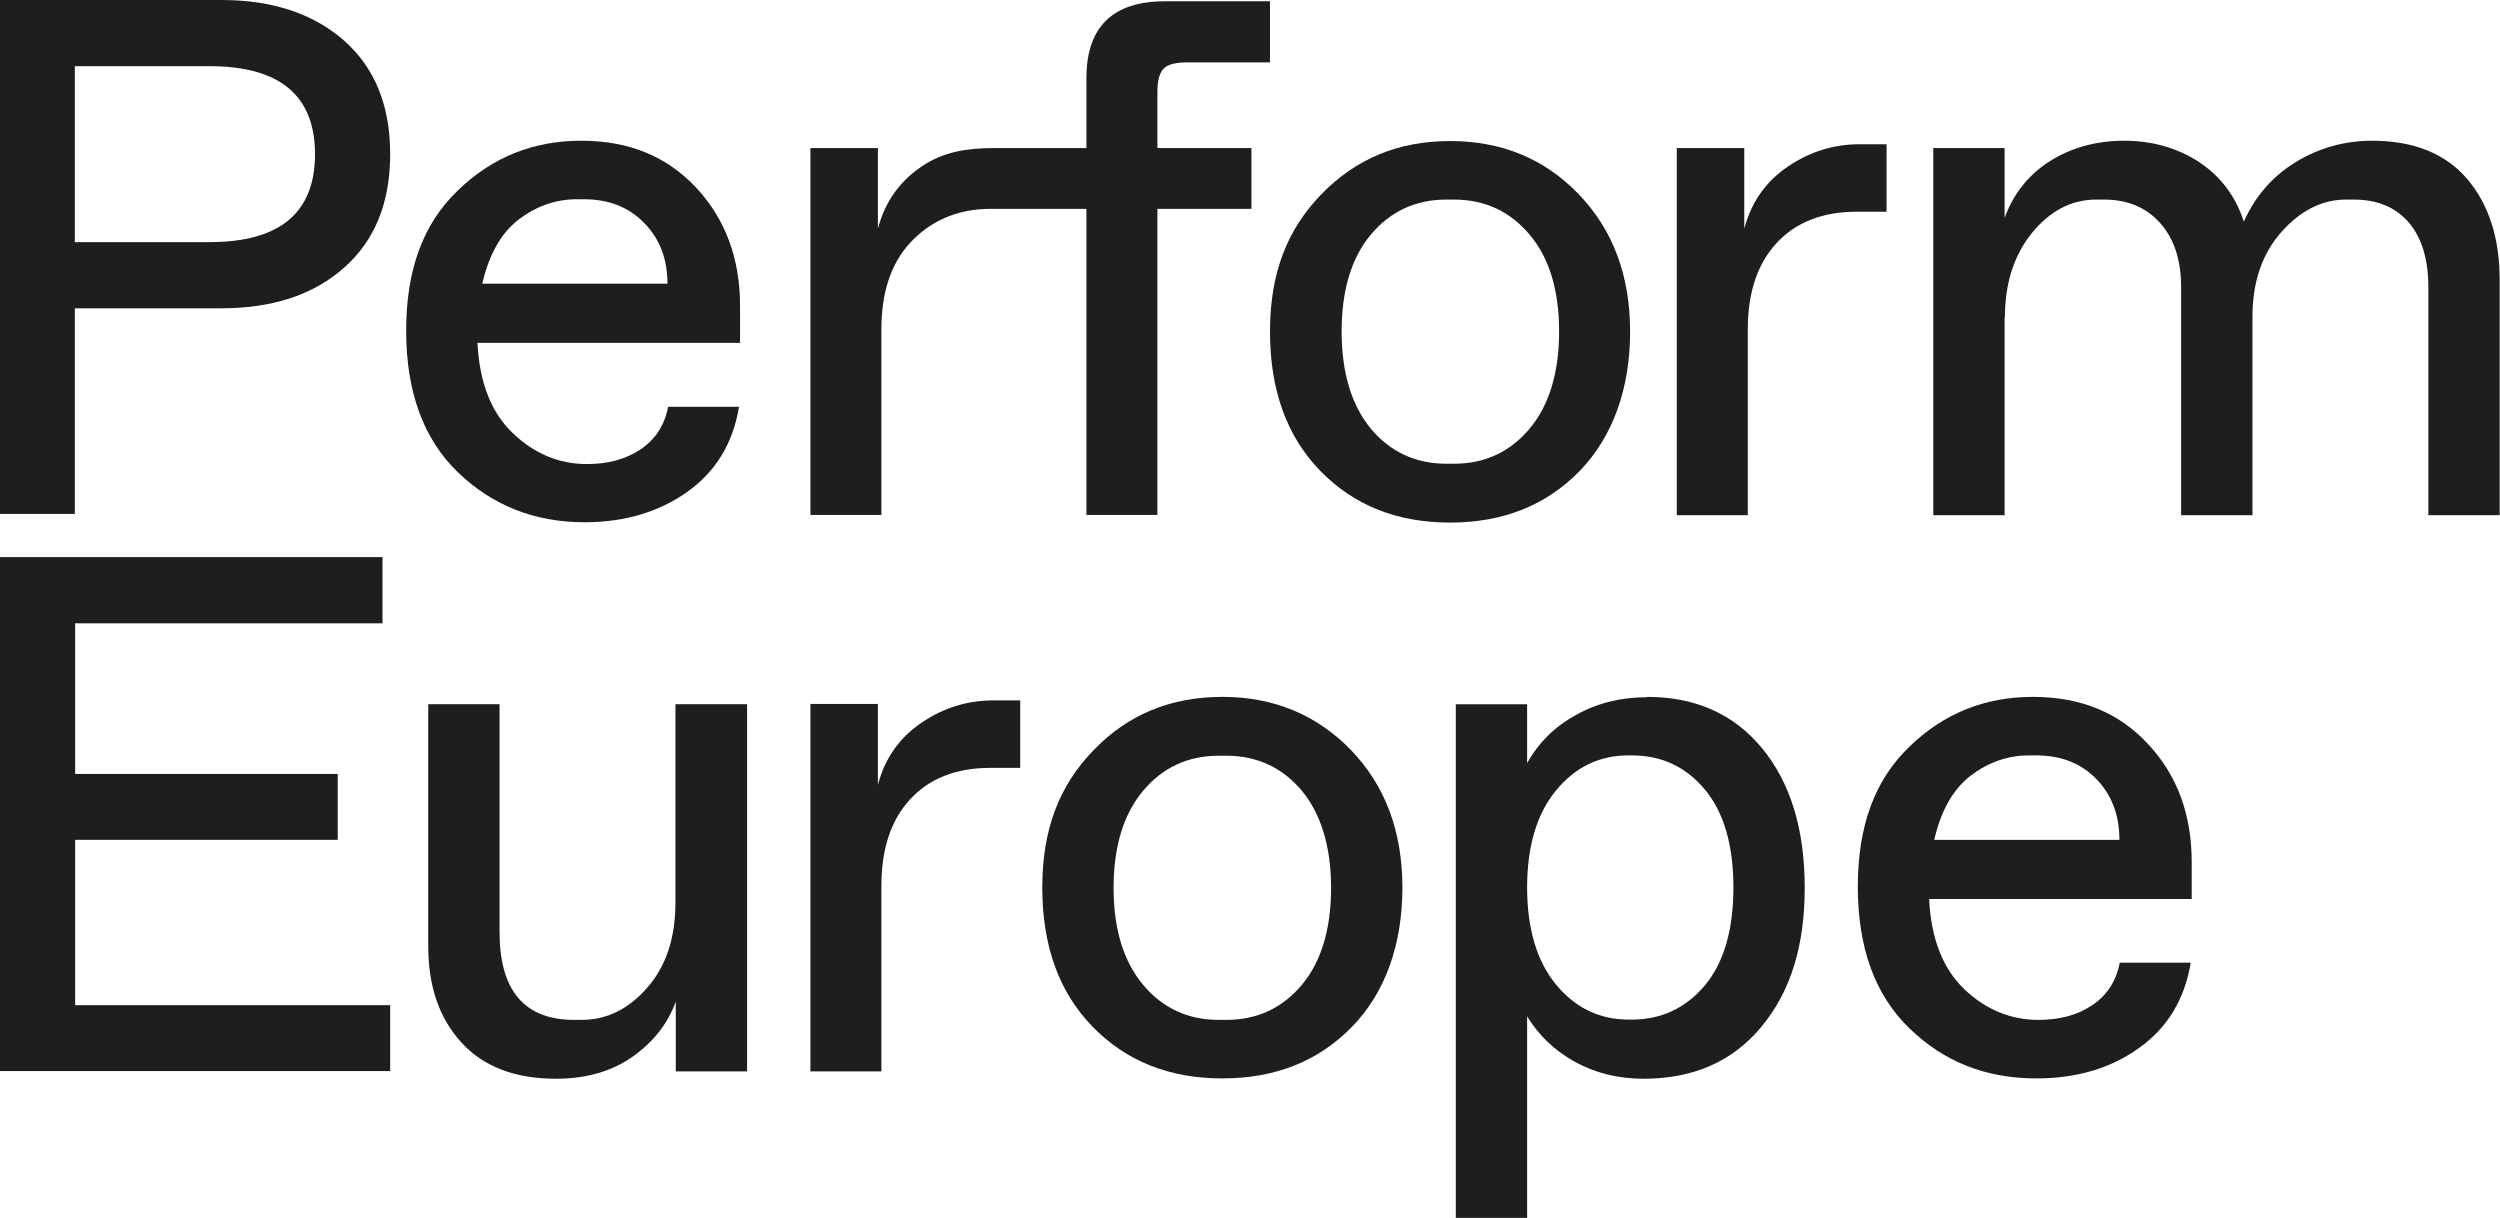
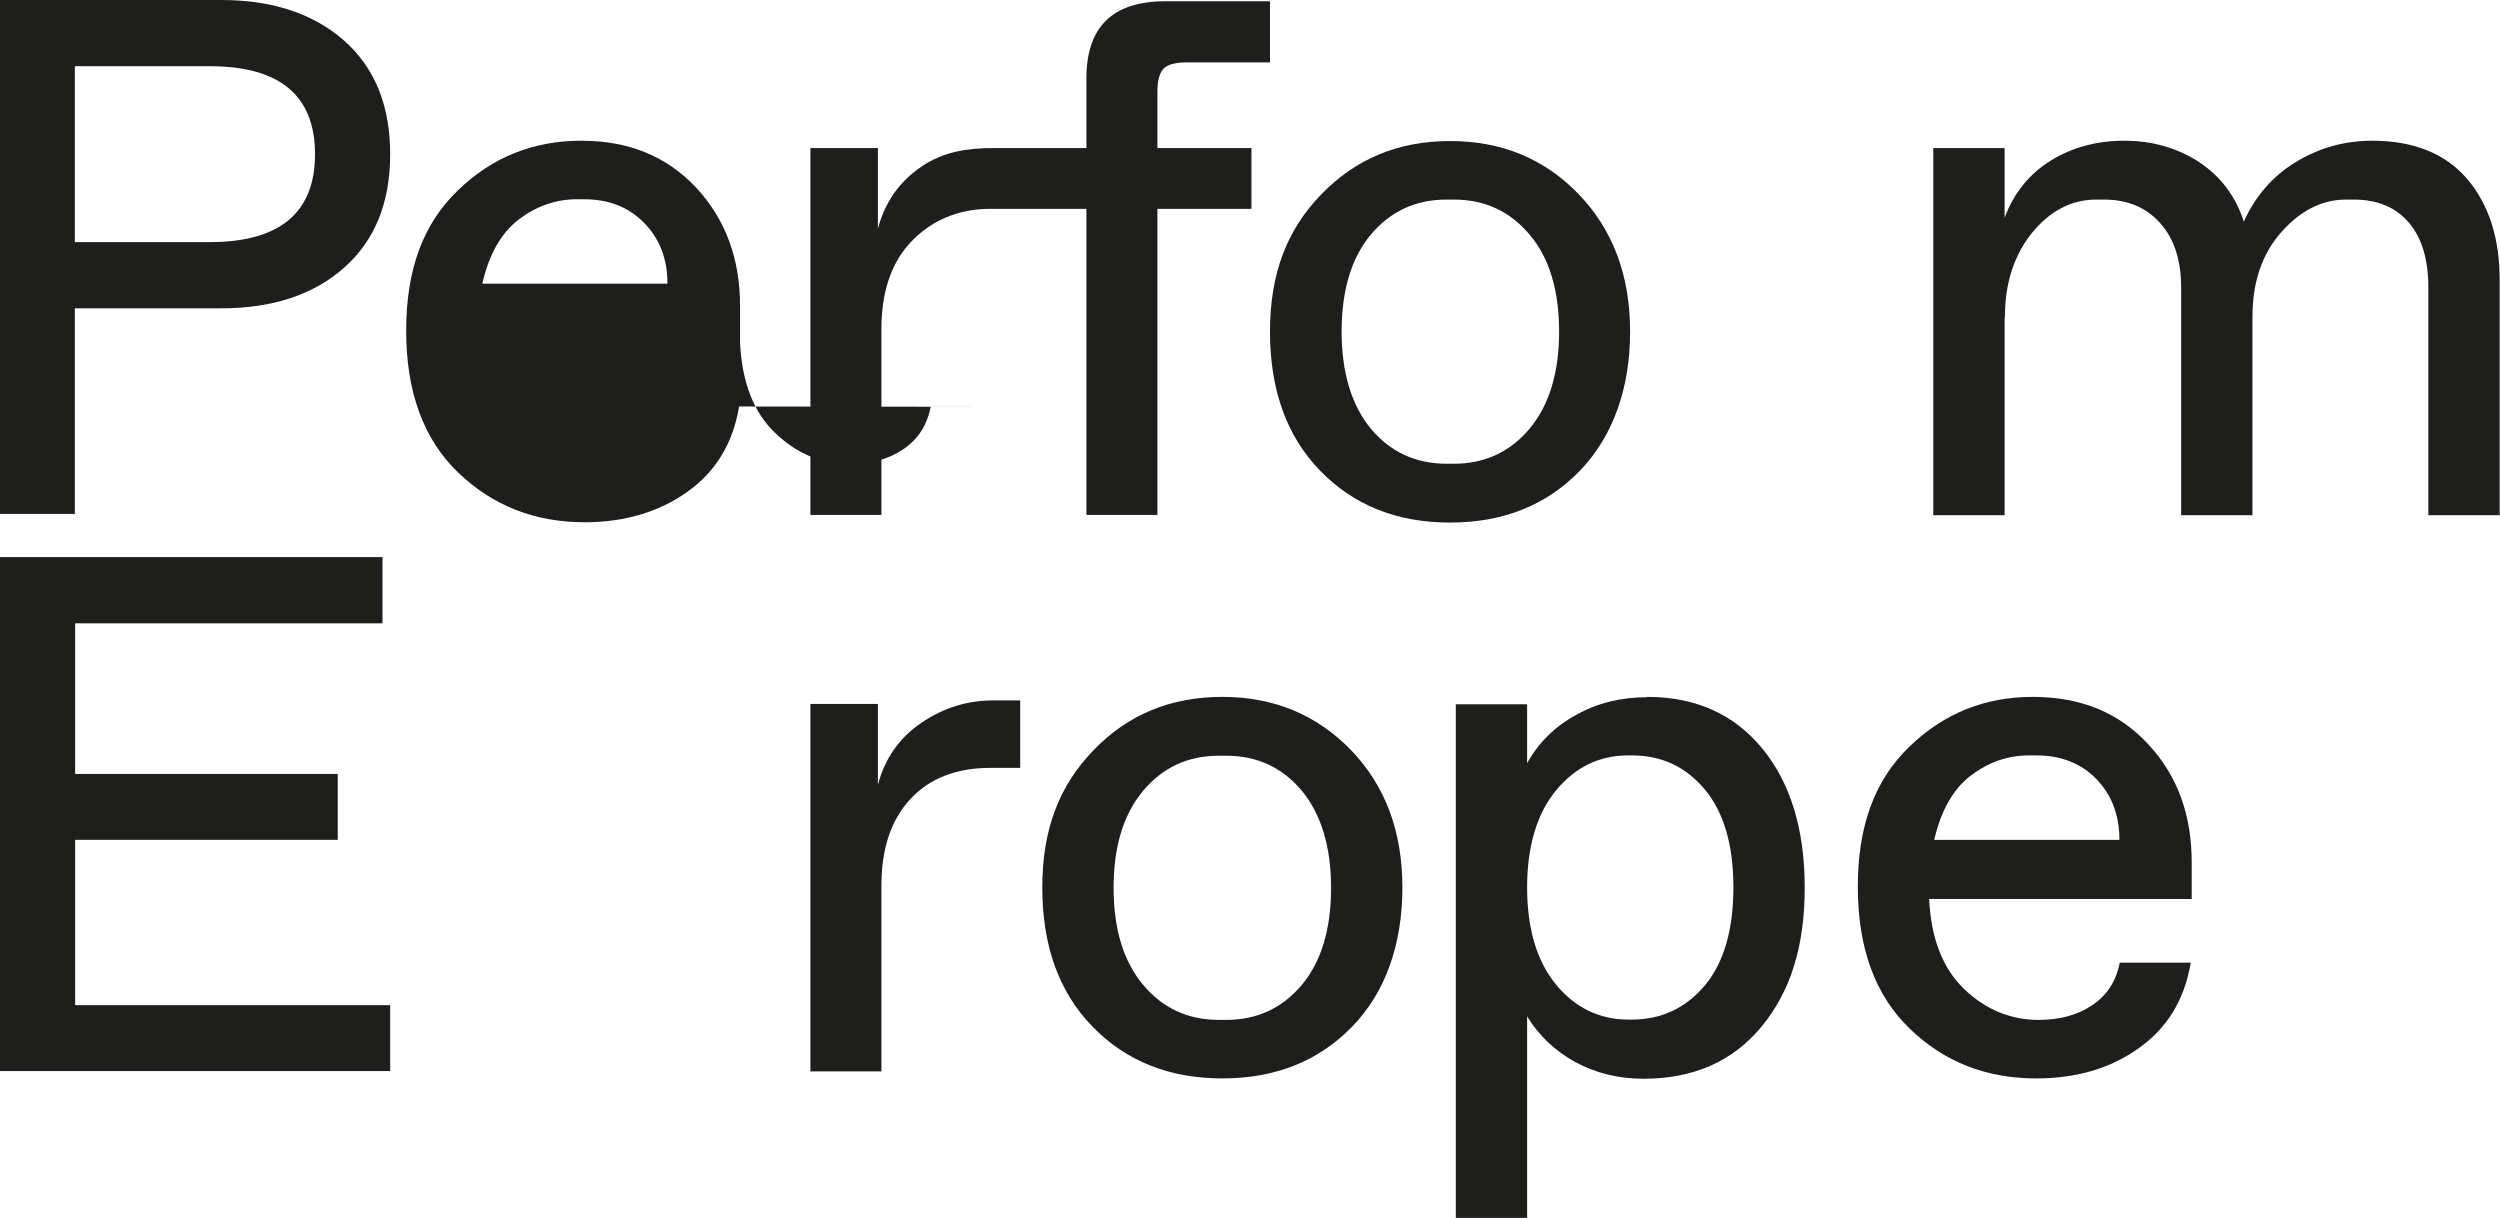
<svg xmlns="http://www.w3.org/2000/svg" id="Layer_2" viewBox="0 0 78.17 38.08">
  <defs>
    <style>.cls-1{fill:#1e1e1c;}</style>
  </defs>
  <g id="Layer_1-2">
    <polygon class="cls-1" points="0 33.49 0 17.42 11.96 17.42 11.96 19.49 2.35 19.49 2.35 24.2 10.56 24.2 10.56 26.26 2.35 26.26 2.35 31.43 12.2 31.43 12.2 33.49 0 33.49" />
    <path class="cls-1" d="M0,16.07V0h6.92c1.59,0,2.87.42,3.84,1.27.96.85,1.44,2.03,1.44,3.55s-.48,2.7-1.44,3.55c-.96.85-2.24,1.27-3.84,1.27H2.34v6.43H0ZM2.34,7.57h4.22c2.19,0,3.29-.92,3.29-2.75s-1.1-2.75-3.29-2.75H2.34v5.51Z" />
-     <path class="cls-1" d="M23.11,12.71c-.19,1.15-.73,2.04-1.62,2.67-.89.63-1.96.95-3.21.95-1.56,0-2.88-.52-3.96-1.56-1.08-1.04-1.62-2.52-1.62-4.43s.53-3.34,1.61-4.38c1.07-1.04,2.36-1.56,3.86-1.56s2.68.49,3.6,1.47c.91.98,1.37,2.21,1.37,3.7v1.15h-8.21c.06,1.24.43,2.18,1.1,2.82.67.64,1.44.97,2.32.97.66,0,1.22-.15,1.68-.46.46-.31.75-.75.86-1.33h2.23ZM18.04,6.23c-.67,0-1.28.22-1.83.64-.55.43-.92,1.09-1.13,2h5.79c0-.77-.24-1.4-.72-1.89-.48-.5-1.11-.75-1.89-.75h-.23Z" />
+     <path class="cls-1" d="M23.11,12.71c-.19,1.15-.73,2.04-1.62,2.67-.89.63-1.96.95-3.21.95-1.56,0-2.88-.52-3.96-1.56-1.08-1.04-1.62-2.52-1.62-4.43s.53-3.34,1.61-4.38c1.07-1.04,2.36-1.56,3.86-1.56s2.68.49,3.6,1.47c.91.98,1.37,2.21,1.37,3.7v1.15c.06,1.24.43,2.18,1.1,2.82.67.64,1.44.97,2.32.97.66,0,1.22-.15,1.68-.46.46-.31.75-.75.86-1.33h2.23ZM18.04,6.23c-.67,0-1.28.22-1.83.64-.55.43-.92,1.09-1.13,2h5.79c0-.77-.24-1.4-.72-1.89-.48-.5-1.11-.75-1.89-.75h-.23Z" />
    <path class="cls-1" d="M25.34,16.1V4.63h2.11v2.52c.22-.83.67-1.47,1.36-1.94.69-.47,1.44-.58,2.25-.58h8.07v1.9h-8.17c-1.06,0-1.9.41-2.5,1.06-.6.65-.9,1.55-.9,2.7v5.81h-2.23Z" />
    <path class="cls-1" d="M33.97,16.1V2.45c0-1.61.82-2.41,2.46-2.41h3.28v1.91h-2.58c-.36,0-.61.06-.74.19-.13.13-.2.37-.2.72v13.24h-2.23Z" />
    <path class="cls-1" d="M49.4,14.72c-1.05,1.08-2.4,1.62-4.06,1.62s-3.01-.54-4.06-1.62c-1.05-1.08-1.57-2.53-1.57-4.35s.53-3.19,1.61-4.3,2.41-1.66,4.02-1.66,2.95.55,4.02,1.66,1.61,2.54,1.61,4.3-.53,3.27-1.57,4.35M45.46,14.5c.97,0,1.76-.37,2.37-1.1.61-.73.92-1.75.92-3.03s-.3-2.3-.92-3.03c-.61-.73-1.4-1.1-2.37-1.1h-.23c-.97,0-1.76.37-2.37,1.1-.61.73-.91,1.75-.91,3.03s.31,2.3.91,3.03c.61.73,1.4,1.1,2.37,1.1h.23Z" />
-     <path class="cls-1" d="M52.43,16.1V4.63h2.11v2.52c.22-.83.67-1.47,1.36-1.94.69-.47,1.44-.7,2.25-.7h.84v2.11h-.94c-1.06,0-1.9.33-2.5.98-.6.65-.9,1.55-.9,2.7v5.81h-2.23Z" />
    <path class="cls-1" d="M62.68,9.91v6.2h-2.23V4.63h2.23v2.18c.28-.76.76-1.36,1.43-1.78.67-.42,1.45-.63,2.32-.63s1.67.23,2.35.68c.67.45,1.13,1.07,1.38,1.85.36-.8.9-1.42,1.62-1.86.72-.44,1.52-.67,2.39-.67,1.3,0,2.29.4,2.97,1.19.68.8,1.02,1.85,1.02,3.17v7.35h-2.23v-7.12c0-.87-.2-1.55-.61-2.03-.41-.48-.98-.72-1.73-.72h-.23c-.75,0-1.43.34-2.03,1.02-.6.68-.9,1.56-.9,2.65v6.2h-2.23v-7.12c0-.86-.22-1.53-.66-2.02-.44-.49-1.02-.73-1.76-.73h-.23c-.78,0-1.45.35-2.02,1.05-.56.7-.84,1.57-.84,2.63" />
    <path class="cls-1" d="M68.5,30.1c-.19,1.15-.73,2.04-1.62,2.67-.89.64-1.96.95-3.21.95-1.57,0-2.89-.52-3.96-1.56-1.08-1.04-1.62-2.52-1.62-4.43s.53-3.34,1.61-4.38c1.07-1.04,2.36-1.56,3.86-1.56s2.69.49,3.6,1.47c.92.98,1.37,2.21,1.37,3.7v1.15h-8.21c.06,1.24.43,2.18,1.1,2.82.67.64,1.45.96,2.32.96.66,0,1.22-.15,1.68-.46.46-.31.75-.75.86-1.33h2.23ZM63.44,23.62c-.67,0-1.28.22-1.83.64-.55.43-.92,1.09-1.13,2h5.79c0-.77-.24-1.4-.71-1.89-.48-.5-1.11-.75-1.89-.75h-.23Z" />
    <path class="cls-1" d="M51.5,21.79c1.52,0,2.72.54,3.6,1.61.88,1.07,1.33,2.52,1.33,4.36s-.45,3.25-1.35,4.34c-.9,1.09-2.13,1.63-3.69,1.63-.8,0-1.51-.18-2.15-.53-.63-.35-1.13-.83-1.49-1.42v6.31h-2.23v-16.07h2.23v1.84c.36-.64.87-1.15,1.54-1.51.66-.37,1.4-.55,2.22-.55M50.91,23.62c-.91,0-1.66.37-2.26,1.1s-.9,1.75-.9,3.03.3,2.3.9,3.03c.6.73,1.36,1.1,2.26,1.1h.12c.92,0,1.68-.36,2.28-1.07.59-.71.89-1.73.89-3.06s-.3-2.35-.89-3.06c-.59-.71-1.35-1.07-2.28-1.07h-.12Z" />
    <path class="cls-1" d="M42.28,32.1c-1.05,1.08-2.4,1.62-4.06,1.62s-3.01-.54-4.06-1.62c-1.05-1.08-1.57-2.53-1.57-4.35s.53-3.19,1.61-4.3c1.07-1.11,2.41-1.66,4.02-1.66s2.95.56,4.02,1.66c1.07,1.11,1.61,2.54,1.61,4.3s-.52,3.27-1.57,4.35M38.34,31.89c.97,0,1.76-.37,2.37-1.1.61-.73.91-1.75.91-3.03s-.31-2.3-.91-3.03c-.61-.73-1.4-1.1-2.37-1.1h-.23c-.97,0-1.76.37-2.37,1.1-.61.73-.92,1.74-.92,3.03s.31,2.3.92,3.03c.61.73,1.4,1.1,2.37,1.1h.23Z" />
-     <path class="cls-1" d="M23.36,22.02v11.48h-2.23v-2.18c-.25.69-.7,1.26-1.35,1.72-.65.46-1.45.69-2.4.69-1.28,0-2.27-.38-2.96-1.14-.69-.76-1.03-1.76-1.03-3v-7.57h2.23v7.12c0,1.84.78,2.75,2.34,2.75h.23c.78,0,1.47-.34,2.05-1.01.59-.67.88-1.56.88-2.66v-6.2h2.23Z" />
    <path class="cls-1" d="M25.34,33.49v-11.48h2.11v2.53c.22-.83.67-1.47,1.36-1.94.69-.47,1.44-.7,2.25-.7h.84v2.11h-.94c-1.06,0-1.9.33-2.5.98-.6.65-.9,1.55-.9,2.7v5.81h-2.23Z" />
  </g>
</svg>